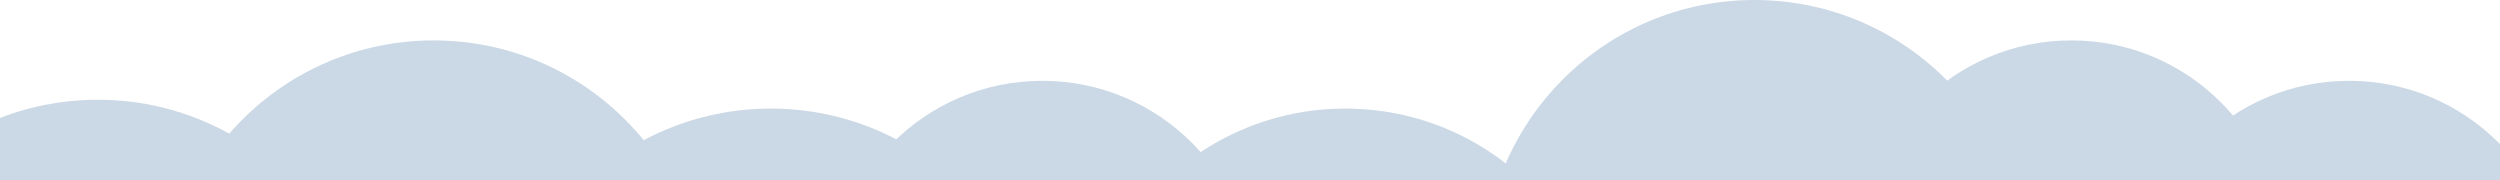
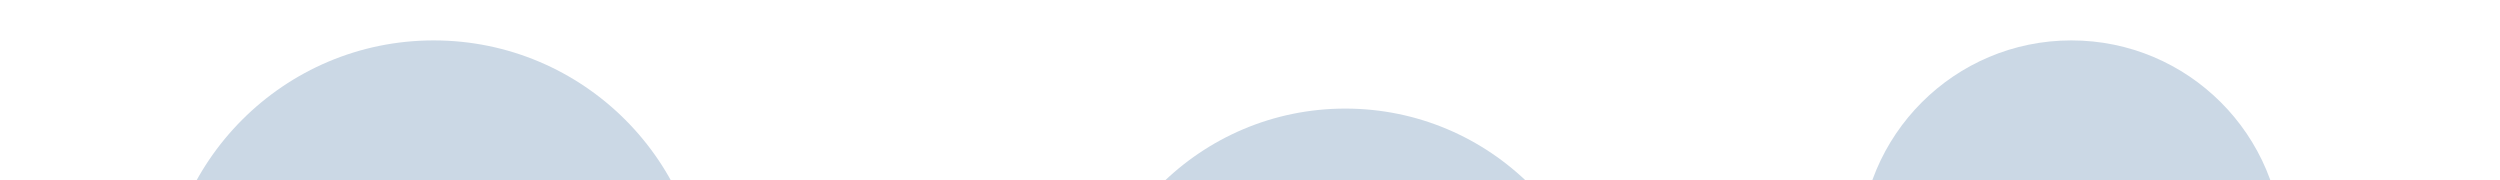
<svg xmlns="http://www.w3.org/2000/svg" version="1.1" id="Layer_1" x="0px" y="0px" width="1980px" height="142.808px" viewBox="0 0 1980 142.808" enable-background="new 0 0 1980 142.808" xml:space="preserve">
  <g id="Page-1">
    <g id="Home-Page-V1" transform="translate(0, -4425)">
      <g id="Group-10" transform="translate(-137, 4425)">
        <g id="Group-2">
          <g id="Group">
            <circle id="Oval" fill="#CBD8E5" cx="480.5" cy="246.5" r="214.5" />
-             <circle id="Oval-Copy-8" fill="#CBD8E5" cx="214.5" cy="293.5" r="214.5" />
-             <circle id="Oval-Copy" fill="#CBD8E5" cx="747.5" cy="300.5" r="214.5" />
-             <circle id="Oval-Copy-2" fill="#CBD8E5" cx="1526.5" cy="214.5" r="214.5" />
            <circle id="Oval-Copy-3" fill="#CBD8E5" cx="1777.5" cy="199.5" r="167.5" />
-             <circle id="Oval-Copy-4" fill="#CBD8E5" cx="962.5" cy="231.5" r="167.5" />
-             <circle id="Oval-Copy-9" fill="#CBD8E5" cx="1997.5" cy="231.5" r="167.5" />
            <circle id="Oval-Copy-5" fill="#CBD8E5" cx="1202.5" cy="293.5" r="207.5" />
          </g>
        </g>
      </g>
    </g>
  </g>
</svg>